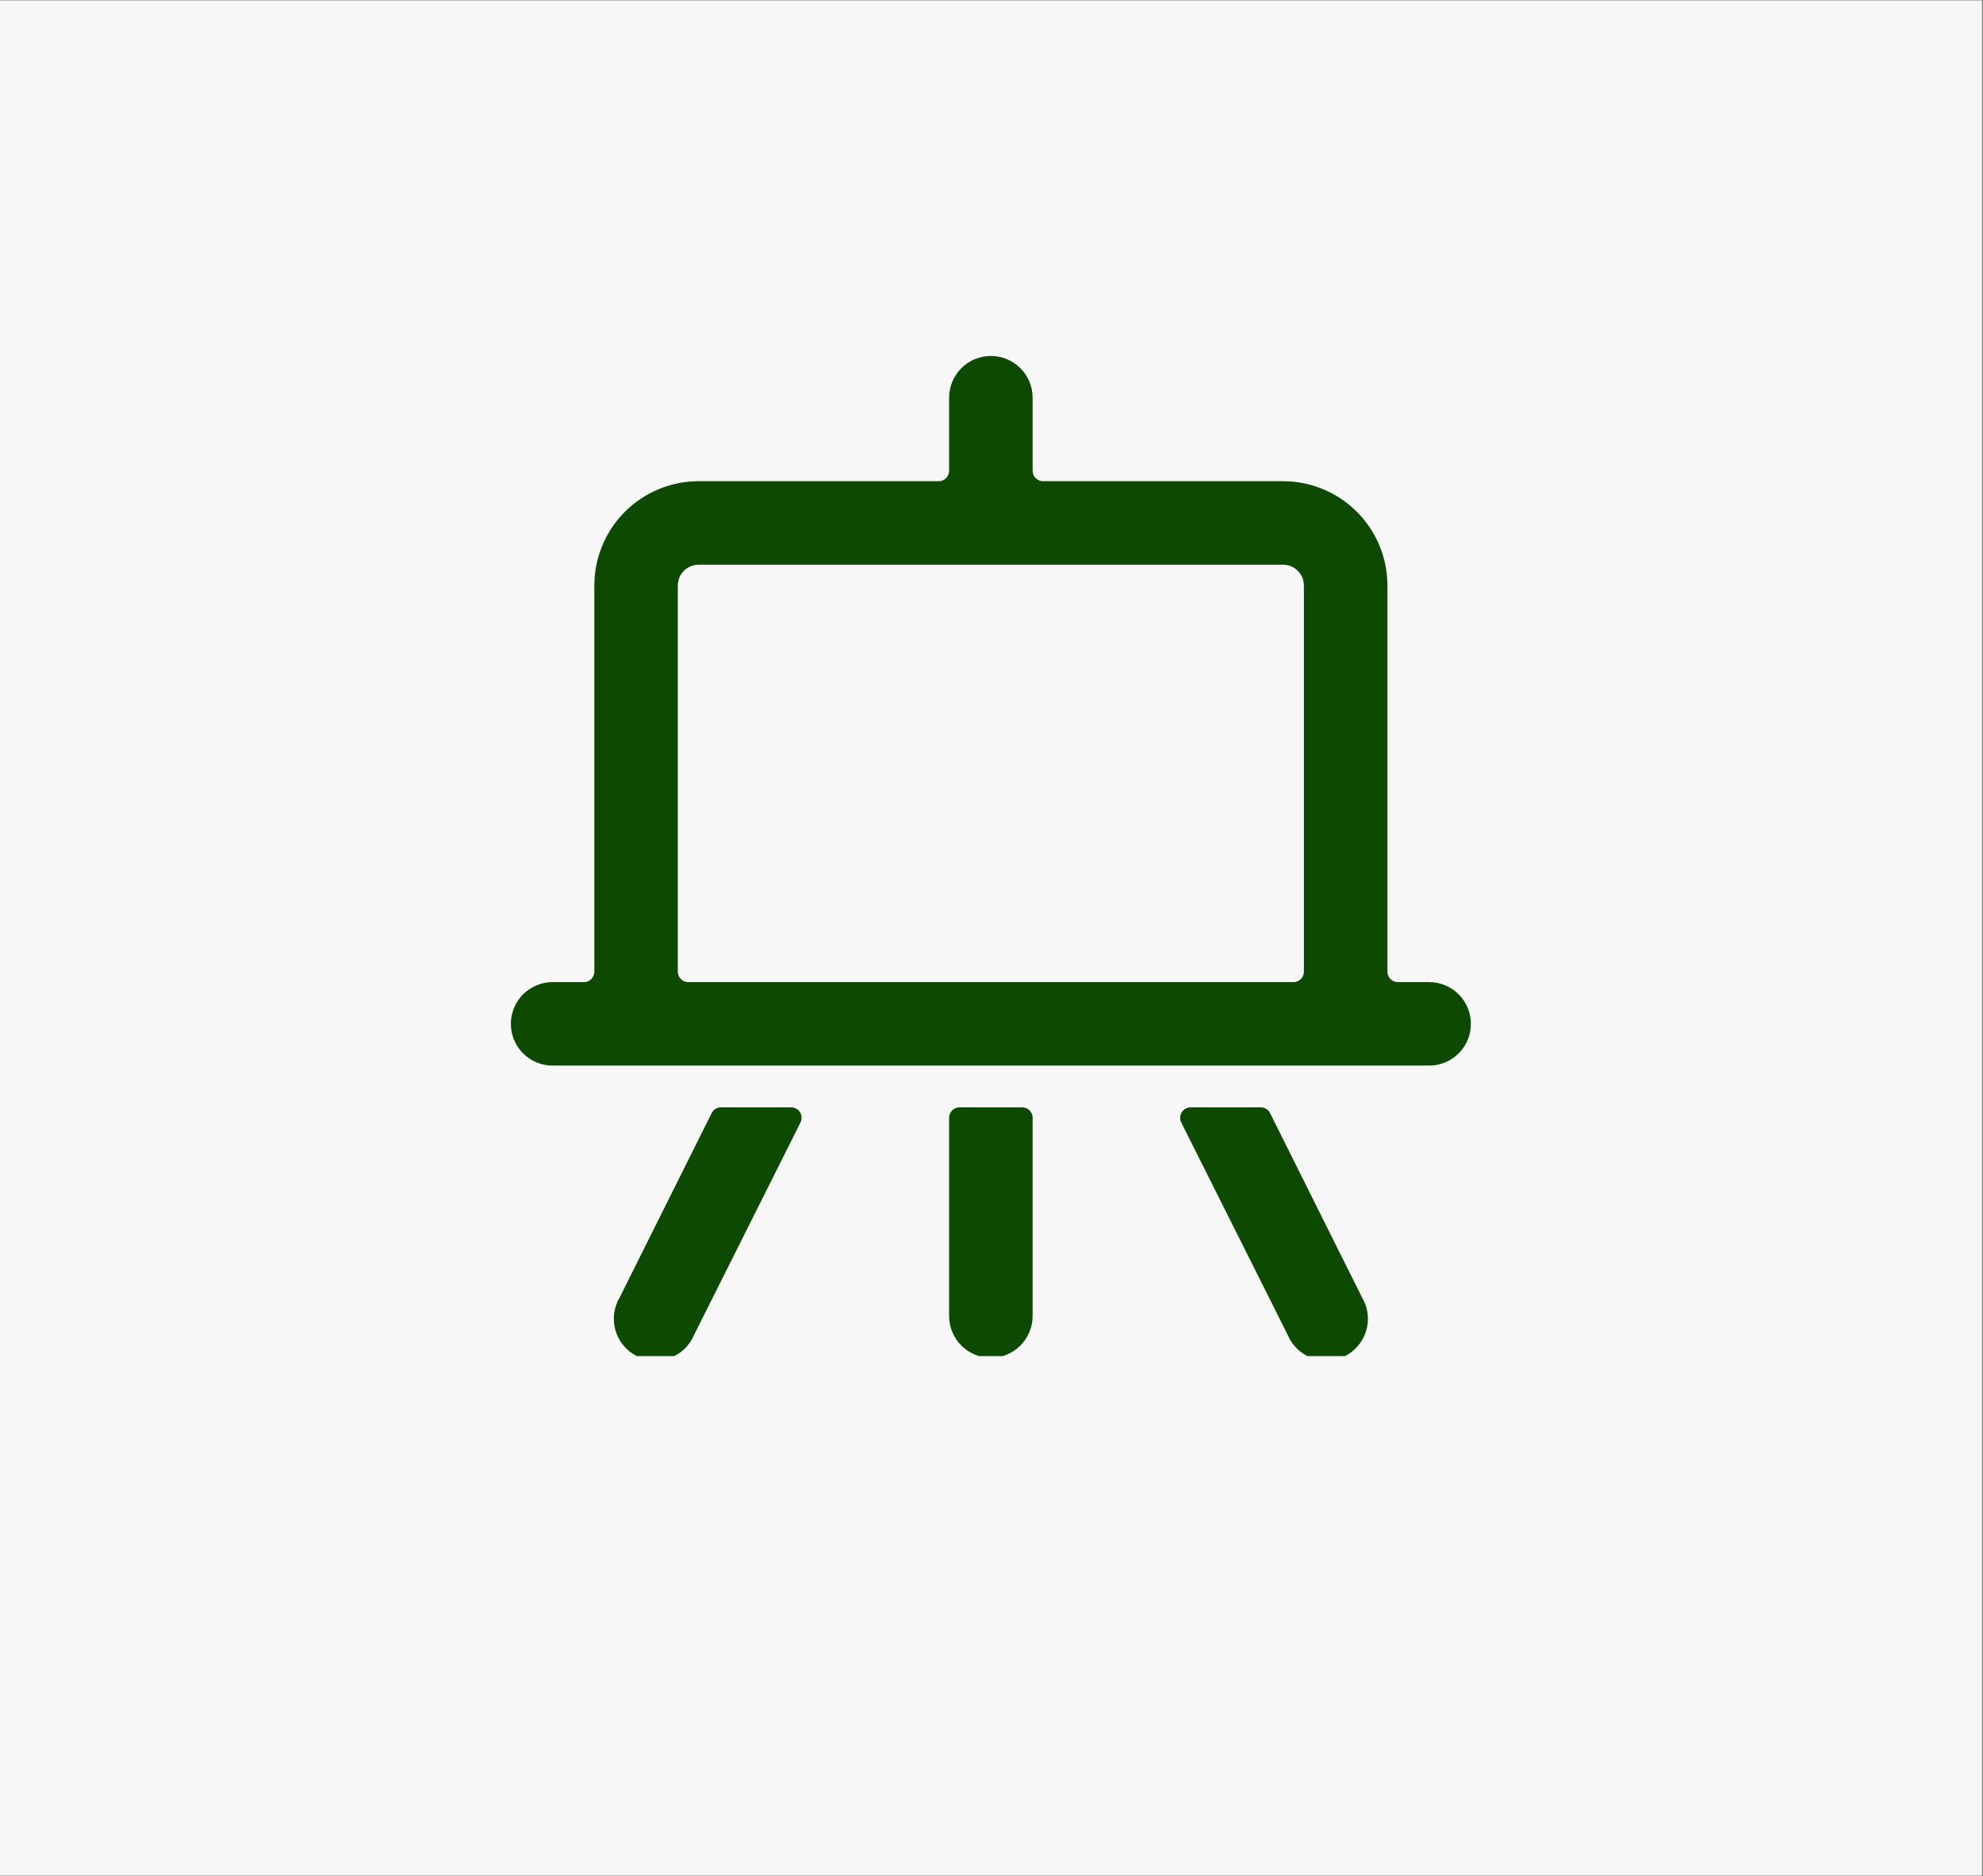
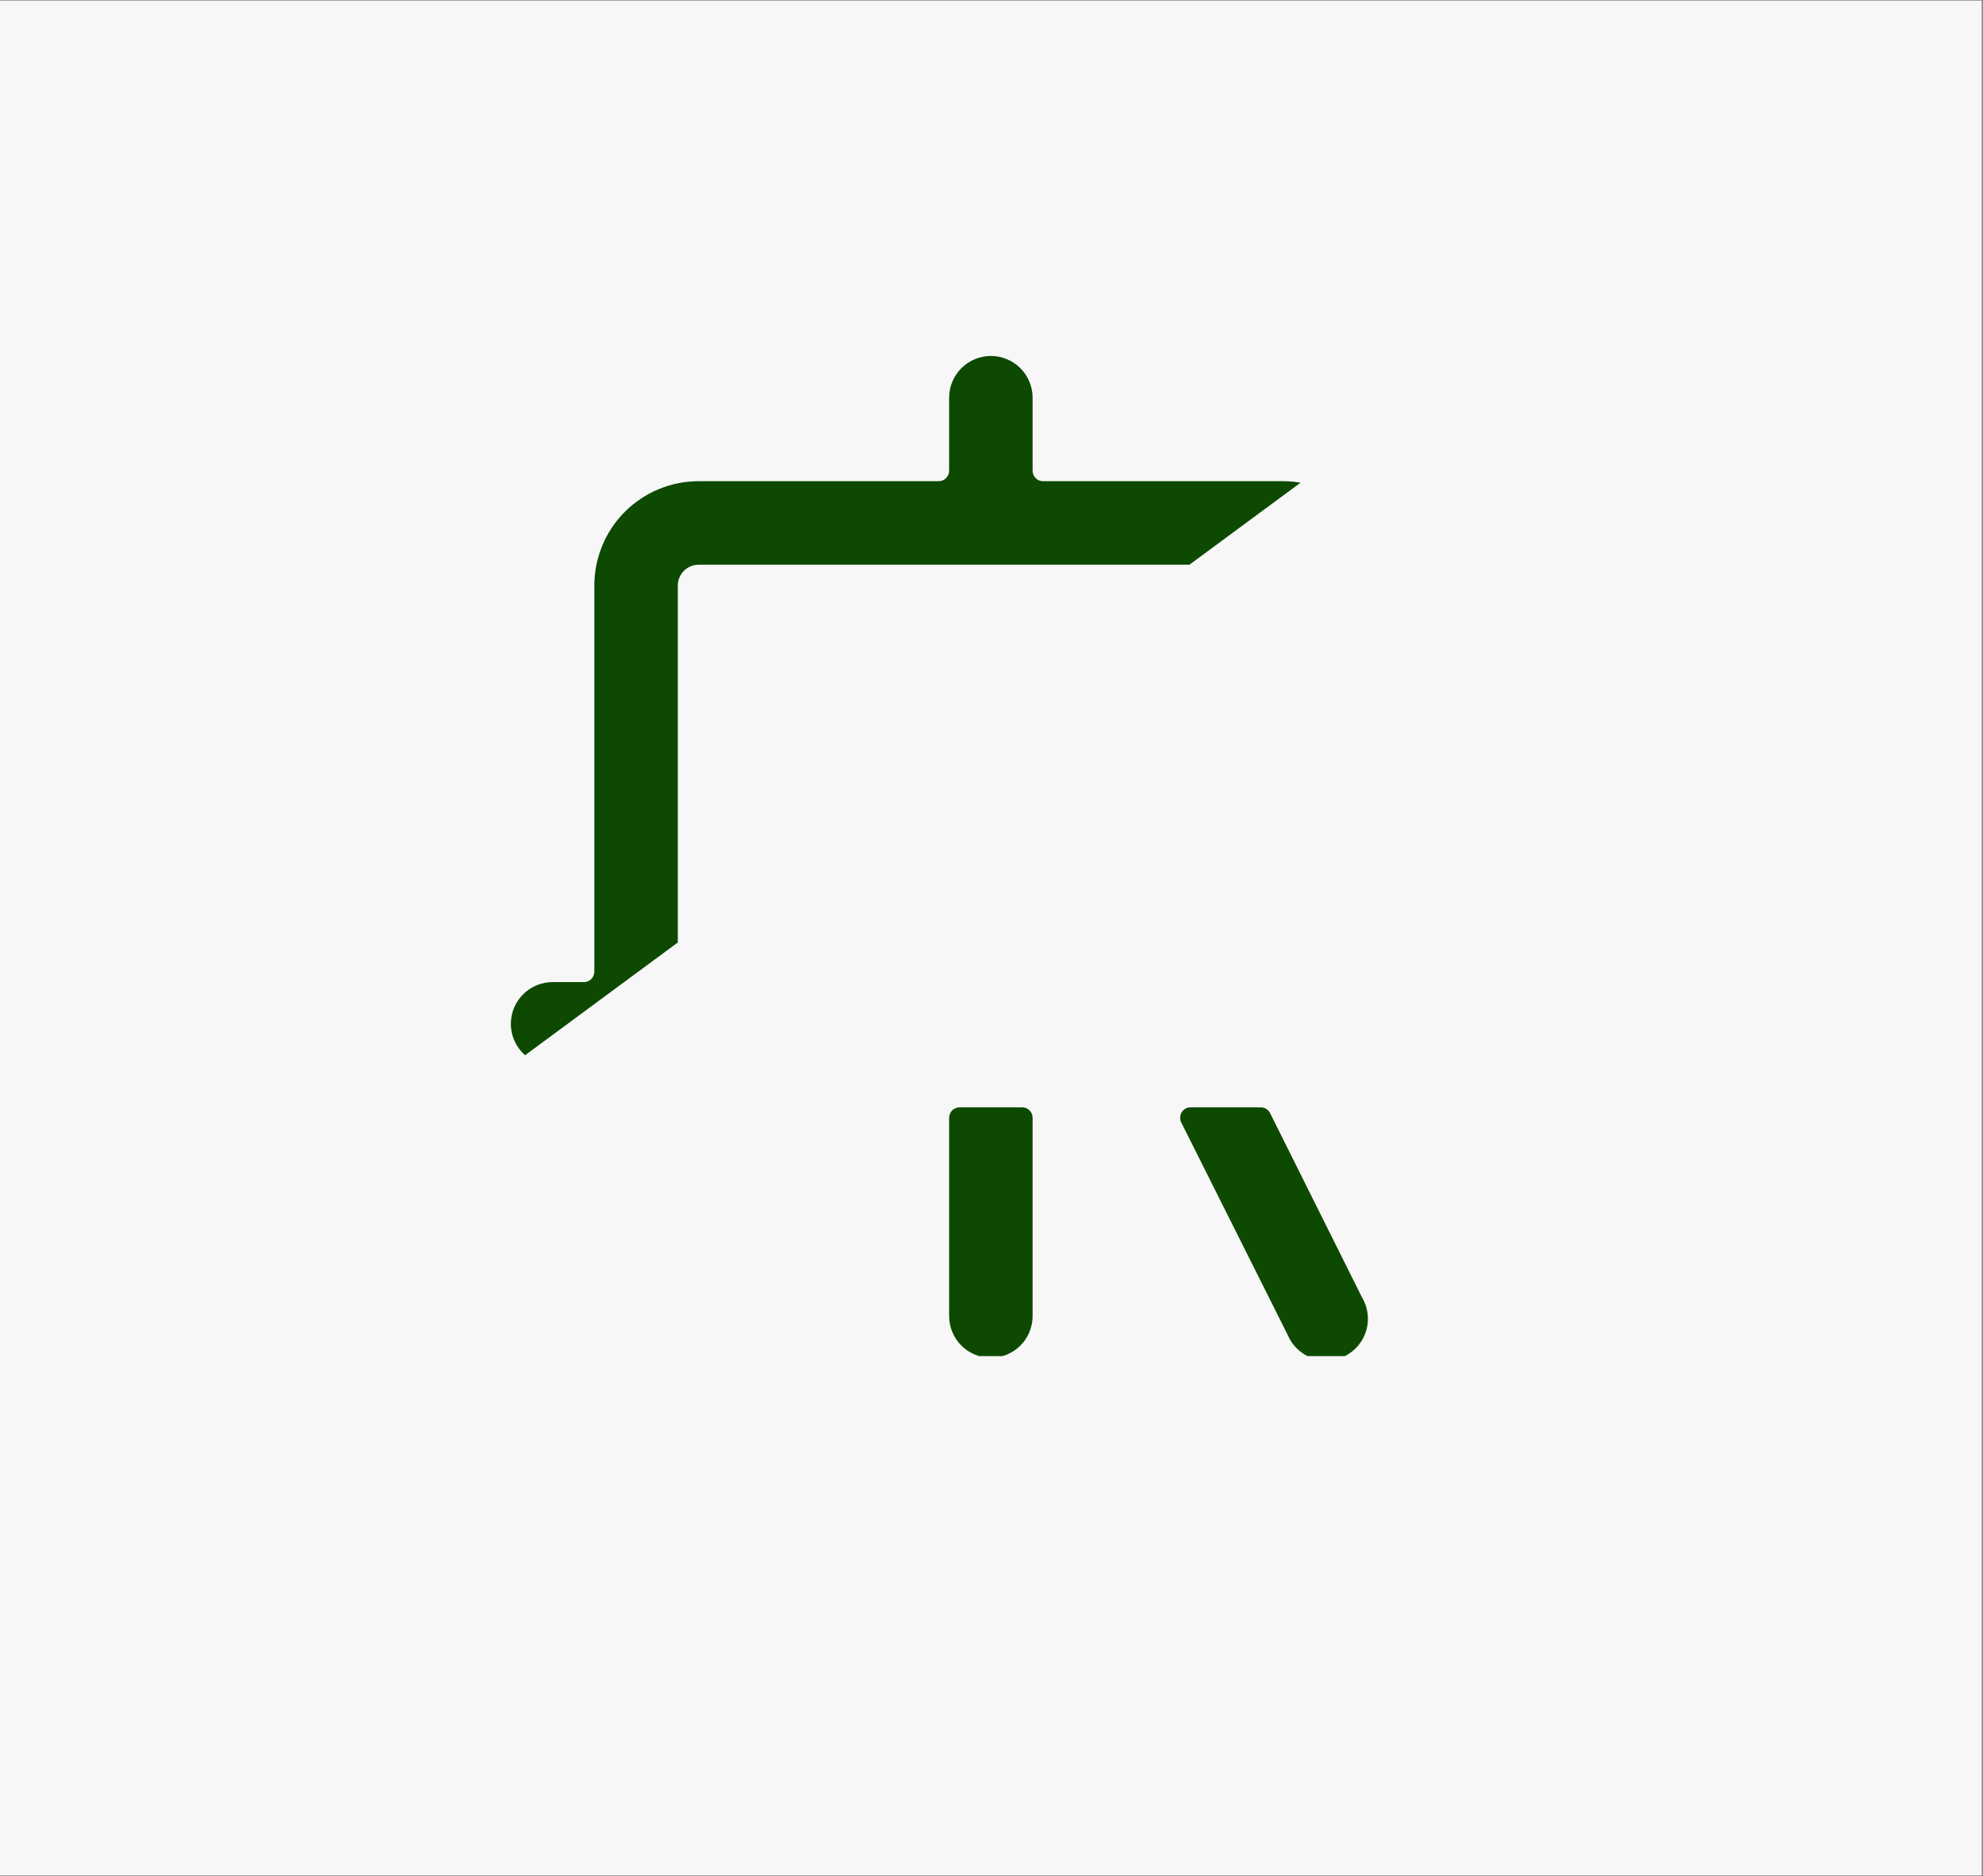
<svg xmlns="http://www.w3.org/2000/svg" width="537" zoomAndPan="magnify" viewBox="0 0 402.75 381" height="508" preserveAspectRatio="xMidYMid meet" version="1.0">
  <rect x="0" y="0" width="402.75" height="381" fill="#808080" stroke="none" />
  <defs>
    <clipPath id="d7b1f4979e">
      <path d="M 0 0.117 L 402.5 0.117 L 402.5 380.879 L 0 380.879 Z M 0 0.117 " clip-rule="nonzero" />
    </clipPath>
    <clipPath id="0ddde7eaa9">
      <path d="M 192 224 L 210 224 L 210 275.418 L 192 275.418 Z M 192 224 " clip-rule="nonzero" />
    </clipPath>
    <clipPath id="6002f269f3">
      <path d="M 124 224 L 163 224 L 163 275.418 L 124 275.418 Z M 124 224 " clip-rule="nonzero" />
    </clipPath>
    <clipPath id="a02fd95a89">
      <path d="M 239 224 L 278 224 L 278 275.418 L 239 275.418 Z M 239 224 " clip-rule="nonzero" />
    </clipPath>
    <clipPath id="8f9041e3ba">
-       <path d="M 103 72.293 L 299 72.293 L 299 217 L 103 217 Z M 103 72.293 " clip-rule="nonzero" />
+       <path d="M 103 72.293 L 299 72.293 L 103 217 Z M 103 72.293 " clip-rule="nonzero" />
    </clipPath>
  </defs>
  <g clip-path="url(#d7b1f4979e)">
-     <path fill="#ffffff" d="M 0 0.117 L 402.5 0.117 L 402.5 380.883 L 0 380.883 Z M 0 0.117 " fill-opacity="1" fill-rule="nonzero" />
    <path fill="#f7f7f7" d="M 0 0.117 L 402.5 0.117 L 402.5 380.883 L 0 380.883 Z M 0 0.117 " fill-opacity="1" fill-rule="nonzero" />
  </g>
  <g clip-path="url(#0ddde7eaa9)">
    <path fill="#0d4901" d="M 192.77 267.281 C 192.77 267.836 192.824 268.387 192.934 268.934 C 193.039 269.48 193.203 270.012 193.414 270.523 C 193.629 271.039 193.887 271.527 194.199 271.988 C 194.508 272.453 194.859 272.883 195.254 273.273 C 195.645 273.668 196.074 274.02 196.535 274.328 C 197 274.637 197.488 274.898 198.004 275.113 C 198.516 275.324 199.047 275.484 199.594 275.594 C 200.141 275.703 200.691 275.758 201.246 275.758 C 201.805 275.758 202.355 275.703 202.902 275.594 C 203.445 275.484 203.977 275.324 204.492 275.113 C 205.004 274.898 205.492 274.637 205.957 274.328 C 206.418 274.02 206.848 273.668 207.242 273.273 C 207.637 272.883 207.988 272.453 208.297 271.988 C 208.605 271.527 208.867 271.039 209.078 270.523 C 209.293 270.012 209.453 269.48 209.562 268.934 C 209.672 268.387 209.723 267.836 209.723 267.281 L 209.723 227.012 C 209.723 226.73 209.672 226.461 209.562 226.199 C 209.457 225.941 209.301 225.711 209.105 225.512 C 208.906 225.312 208.676 225.16 208.418 225.055 C 208.156 224.945 207.887 224.891 207.605 224.891 L 194.887 224.891 C 194.609 224.891 194.336 224.945 194.078 225.055 C 193.816 225.16 193.59 225.312 193.391 225.512 C 193.191 225.711 193.039 225.941 192.93 226.199 C 192.824 226.461 192.77 226.73 192.77 227.012 Z M 192.77 267.281 " fill-opacity="1" fill-rule="nonzero" />
  </g>
  <g clip-path="url(#6002f269f3)">
-     <path fill="#0d4901" d="M 125.879 263.465 C 125.578 263.965 125.332 264.488 125.141 265.039 C 124.949 265.59 124.816 266.152 124.738 266.73 C 124.664 267.309 124.648 267.891 124.691 268.473 C 124.734 269.051 124.836 269.621 125 270.184 C 125.16 270.742 125.375 271.281 125.648 271.797 C 125.922 272.312 126.242 272.793 126.613 273.242 C 126.988 273.691 127.398 274.098 127.855 274.461 C 128.312 274.824 128.801 275.137 129.32 275.402 C 129.84 275.664 130.383 275.871 130.945 276.023 C 131.508 276.176 132.078 276.266 132.66 276.301 C 133.242 276.332 133.824 276.309 134.398 276.219 C 134.977 276.133 135.535 275.988 136.082 275.789 C 136.629 275.586 137.152 275.332 137.645 275.02 C 138.141 274.711 138.598 274.355 139.016 273.949 C 139.438 273.547 139.812 273.105 140.141 272.625 C 140.469 272.145 140.746 271.633 140.973 271.094 L 162.59 227.945 C 162.668 227.781 162.727 227.609 162.762 227.43 C 162.801 227.254 162.812 227.074 162.801 226.891 C 162.793 226.711 162.758 226.531 162.703 226.359 C 162.648 226.188 162.57 226.023 162.473 225.871 C 162.375 225.715 162.258 225.578 162.125 225.453 C 161.992 225.332 161.844 225.227 161.684 225.141 C 161.523 225.055 161.355 224.992 161.176 224.949 C 161 224.906 160.82 224.887 160.641 224.891 L 146.48 224.891 C 146.07 224.883 145.688 224.984 145.332 225.199 C 144.98 225.414 144.715 225.707 144.531 226.078 Z M 125.879 263.465 " fill-opacity="1" fill-rule="nonzero" />
-   </g>
+     </g>
  <g clip-path="url(#a02fd95a89)">
    <path fill="#0d4901" d="M 261.523 271.094 C 261.746 271.633 262.023 272.145 262.352 272.625 C 262.684 273.105 263.059 273.547 263.477 273.949 C 263.898 274.355 264.355 274.711 264.848 275.02 C 265.344 275.332 265.863 275.586 266.41 275.789 C 266.957 275.988 267.52 276.133 268.094 276.219 C 268.672 276.305 269.25 276.332 269.832 276.301 C 270.414 276.266 270.988 276.176 271.551 276.023 C 272.113 275.871 272.652 275.664 273.176 275.402 C 273.695 275.137 274.184 274.824 274.637 274.461 C 275.094 274.098 275.508 273.691 275.879 273.242 C 276.25 272.793 276.574 272.312 276.844 271.797 C 277.117 271.281 277.336 270.742 277.496 270.184 C 277.656 269.621 277.758 269.051 277.805 268.473 C 277.848 267.891 277.832 267.309 277.754 266.73 C 277.68 266.152 277.543 265.59 277.352 265.039 C 277.16 264.488 276.914 263.965 276.613 263.465 L 257.961 226.078 C 257.781 225.707 257.512 225.414 257.16 225.199 C 256.809 224.984 256.426 224.883 256.012 224.891 L 241.855 224.891 C 241.672 224.887 241.492 224.906 241.316 224.949 C 241.141 224.992 240.973 225.055 240.809 225.141 C 240.648 225.227 240.504 225.332 240.371 225.453 C 240.234 225.578 240.121 225.715 240.023 225.871 C 239.926 226.023 239.848 226.188 239.793 226.359 C 239.734 226.531 239.703 226.711 239.691 226.891 C 239.68 227.074 239.695 227.254 239.73 227.43 C 239.766 227.609 239.824 227.781 239.906 227.945 Z M 261.523 271.094 " fill-opacity="1" fill-rule="nonzero" />
  </g>
  <g clip-path="url(#8f9041e3ba)">
    <path fill="#0d4901" d="M 298.738 207.938 C 298.738 207.379 298.684 206.828 298.578 206.281 C 298.469 205.738 298.309 205.207 298.094 204.691 C 297.883 204.18 297.621 203.691 297.312 203.227 C 297 202.766 296.648 202.336 296.258 201.941 C 295.863 201.547 295.434 201.195 294.973 200.887 C 294.508 200.578 294.02 200.316 293.508 200.105 C 292.992 199.891 292.461 199.73 291.918 199.621 C 291.371 199.512 290.82 199.457 290.262 199.457 L 283.902 199.457 C 283.621 199.457 283.352 199.406 283.094 199.297 C 282.832 199.191 282.605 199.035 282.406 198.84 C 282.207 198.641 282.055 198.41 281.945 198.152 C 281.84 197.891 281.785 197.621 281.785 197.34 L 281.785 118.922 C 281.785 118.227 281.75 117.535 281.684 116.844 C 281.613 116.152 281.512 115.469 281.379 114.785 C 281.242 114.105 281.074 113.434 280.871 112.77 C 280.672 112.105 280.438 111.453 280.172 110.812 C 279.906 110.168 279.609 109.543 279.281 108.93 C 278.953 108.316 278.598 107.723 278.211 107.145 C 277.828 106.57 277.414 106.012 276.973 105.477 C 276.535 104.938 276.066 104.426 275.578 103.934 C 275.086 103.445 274.574 102.977 274.035 102.539 C 273.5 102.098 272.941 101.684 272.363 101.301 C 271.789 100.914 271.195 100.559 270.582 100.23 C 269.969 99.902 269.344 99.605 268.699 99.34 C 268.059 99.074 267.406 98.84 266.742 98.641 C 266.078 98.438 265.406 98.27 264.727 98.133 C 264.043 98 263.359 97.898 262.668 97.828 C 261.977 97.762 261.285 97.727 260.59 97.727 L 211.844 97.727 C 211.562 97.727 211.293 97.672 211.031 97.566 C 210.773 97.457 210.543 97.305 210.344 97.105 C 210.148 96.906 209.992 96.68 209.887 96.418 C 209.777 96.16 209.723 95.891 209.723 95.609 L 209.723 80.773 C 209.723 80.215 209.672 79.664 209.562 79.117 C 209.453 78.57 209.293 78.043 209.078 77.527 C 208.867 77.012 208.605 76.523 208.297 76.062 C 207.988 75.598 207.637 75.172 207.242 74.777 C 206.848 74.383 206.418 74.031 205.957 73.723 C 205.492 73.414 205.004 73.152 204.492 72.941 C 203.977 72.727 203.445 72.566 202.902 72.457 C 202.355 72.348 201.805 72.293 201.246 72.293 C 200.691 72.293 200.141 72.348 199.594 72.457 C 199.047 72.566 198.516 72.727 198.004 72.941 C 197.488 73.152 197 73.414 196.535 73.723 C 196.074 74.031 195.645 74.383 195.254 74.777 C 194.859 75.172 194.508 75.598 194.199 76.062 C 193.887 76.523 193.629 77.012 193.414 77.527 C 193.203 78.043 193.039 78.57 192.934 79.117 C 192.824 79.664 192.77 80.215 192.77 80.773 L 192.77 95.609 C 192.77 95.891 192.715 96.16 192.609 96.418 C 192.5 96.68 192.348 96.906 192.148 97.105 C 191.949 97.305 191.719 97.457 191.461 97.566 C 191.203 97.672 190.93 97.727 190.648 97.727 L 141.902 97.727 C 141.211 97.727 140.516 97.762 139.824 97.828 C 139.137 97.898 138.449 98 137.77 98.133 C 137.086 98.27 136.414 98.438 135.75 98.641 C 135.086 98.84 134.434 99.074 133.793 99.34 C 133.152 99.605 132.523 99.902 131.914 100.23 C 131.301 100.559 130.707 100.914 130.129 101.301 C 129.551 101.684 128.996 102.098 128.457 102.539 C 127.922 102.977 127.406 103.445 126.918 103.934 C 126.426 104.426 125.961 104.938 125.52 105.477 C 125.078 106.012 124.668 106.57 124.281 107.145 C 123.895 107.723 123.539 108.316 123.211 108.93 C 122.883 109.543 122.59 110.168 122.324 110.812 C 122.059 111.453 121.824 112.105 121.621 112.77 C 121.422 113.434 121.25 114.105 121.117 114.785 C 120.98 115.469 120.879 116.152 120.812 116.844 C 120.742 117.535 120.711 118.227 120.711 118.922 L 120.711 197.34 C 120.711 197.621 120.656 197.891 120.547 198.152 C 120.441 198.41 120.289 198.641 120.09 198.84 C 119.891 199.035 119.66 199.191 119.402 199.297 C 119.141 199.406 118.871 199.457 118.59 199.457 L 112.23 199.457 C 111.676 199.457 111.125 199.512 110.578 199.621 C 110.031 199.73 109.5 199.891 108.988 200.105 C 108.473 200.316 107.984 200.578 107.523 200.887 C 107.059 201.195 106.629 201.547 106.238 201.941 C 105.844 202.336 105.492 202.766 105.184 203.227 C 104.875 203.691 104.613 204.18 104.398 204.691 C 104.188 205.207 104.023 205.738 103.918 206.281 C 103.809 206.828 103.754 207.379 103.754 207.938 C 103.754 208.492 103.809 209.043 103.918 209.59 C 104.023 210.137 104.188 210.668 104.398 211.18 C 104.613 211.695 104.875 212.184 105.184 212.648 C 105.492 213.109 105.844 213.539 106.238 213.93 C 106.629 214.324 107.059 214.676 107.523 214.984 C 107.984 215.293 108.473 215.555 108.988 215.77 C 109.5 215.98 110.031 216.145 110.578 216.25 C 111.125 216.359 111.676 216.414 112.23 216.414 L 290.262 216.414 C 290.82 216.414 291.371 216.359 291.918 216.25 C 292.461 216.145 292.992 215.98 293.508 215.77 C 294.02 215.555 294.508 215.293 294.973 214.984 C 295.434 214.676 295.863 214.324 296.258 213.93 C 296.648 213.539 297 213.109 297.312 212.648 C 297.621 212.184 297.883 211.695 298.094 211.18 C 298.309 210.668 298.469 210.137 298.578 209.59 C 298.684 209.043 298.738 208.492 298.738 207.938 Z M 137.664 118.922 C 137.664 118.645 137.691 118.367 137.746 118.094 C 137.801 117.82 137.879 117.555 137.988 117.301 C 138.094 117.043 138.223 116.797 138.379 116.566 C 138.535 116.336 138.711 116.121 138.906 115.926 C 139.102 115.727 139.316 115.551 139.547 115.398 C 139.781 115.242 140.023 115.113 140.281 115.004 C 140.539 114.898 140.805 114.816 141.078 114.766 C 141.348 114.711 141.625 114.684 141.902 114.684 L 260.59 114.684 C 260.867 114.684 261.145 114.711 261.418 114.766 C 261.691 114.816 261.957 114.898 262.211 115.004 C 262.469 115.113 262.715 115.242 262.945 115.398 C 263.176 115.551 263.391 115.727 263.586 115.926 C 263.785 116.121 263.961 116.336 264.113 116.566 C 264.27 116.797 264.398 117.043 264.508 117.301 C 264.613 117.555 264.695 117.82 264.746 118.094 C 264.801 118.367 264.828 118.645 264.828 118.922 L 264.828 197.34 C 264.828 197.621 264.777 197.891 264.668 198.152 C 264.559 198.41 264.406 198.641 264.207 198.84 C 264.008 199.035 263.781 199.191 263.52 199.297 C 263.262 199.406 262.992 199.457 262.711 199.457 L 139.785 199.457 C 139.504 199.457 139.234 199.406 138.973 199.297 C 138.715 199.191 138.484 199.035 138.285 198.84 C 138.086 198.641 137.934 198.41 137.824 198.152 C 137.719 197.891 137.664 197.621 137.664 197.34 Z M 137.664 118.922 " fill-opacity="1" fill-rule="nonzero" />
  </g>
</svg>